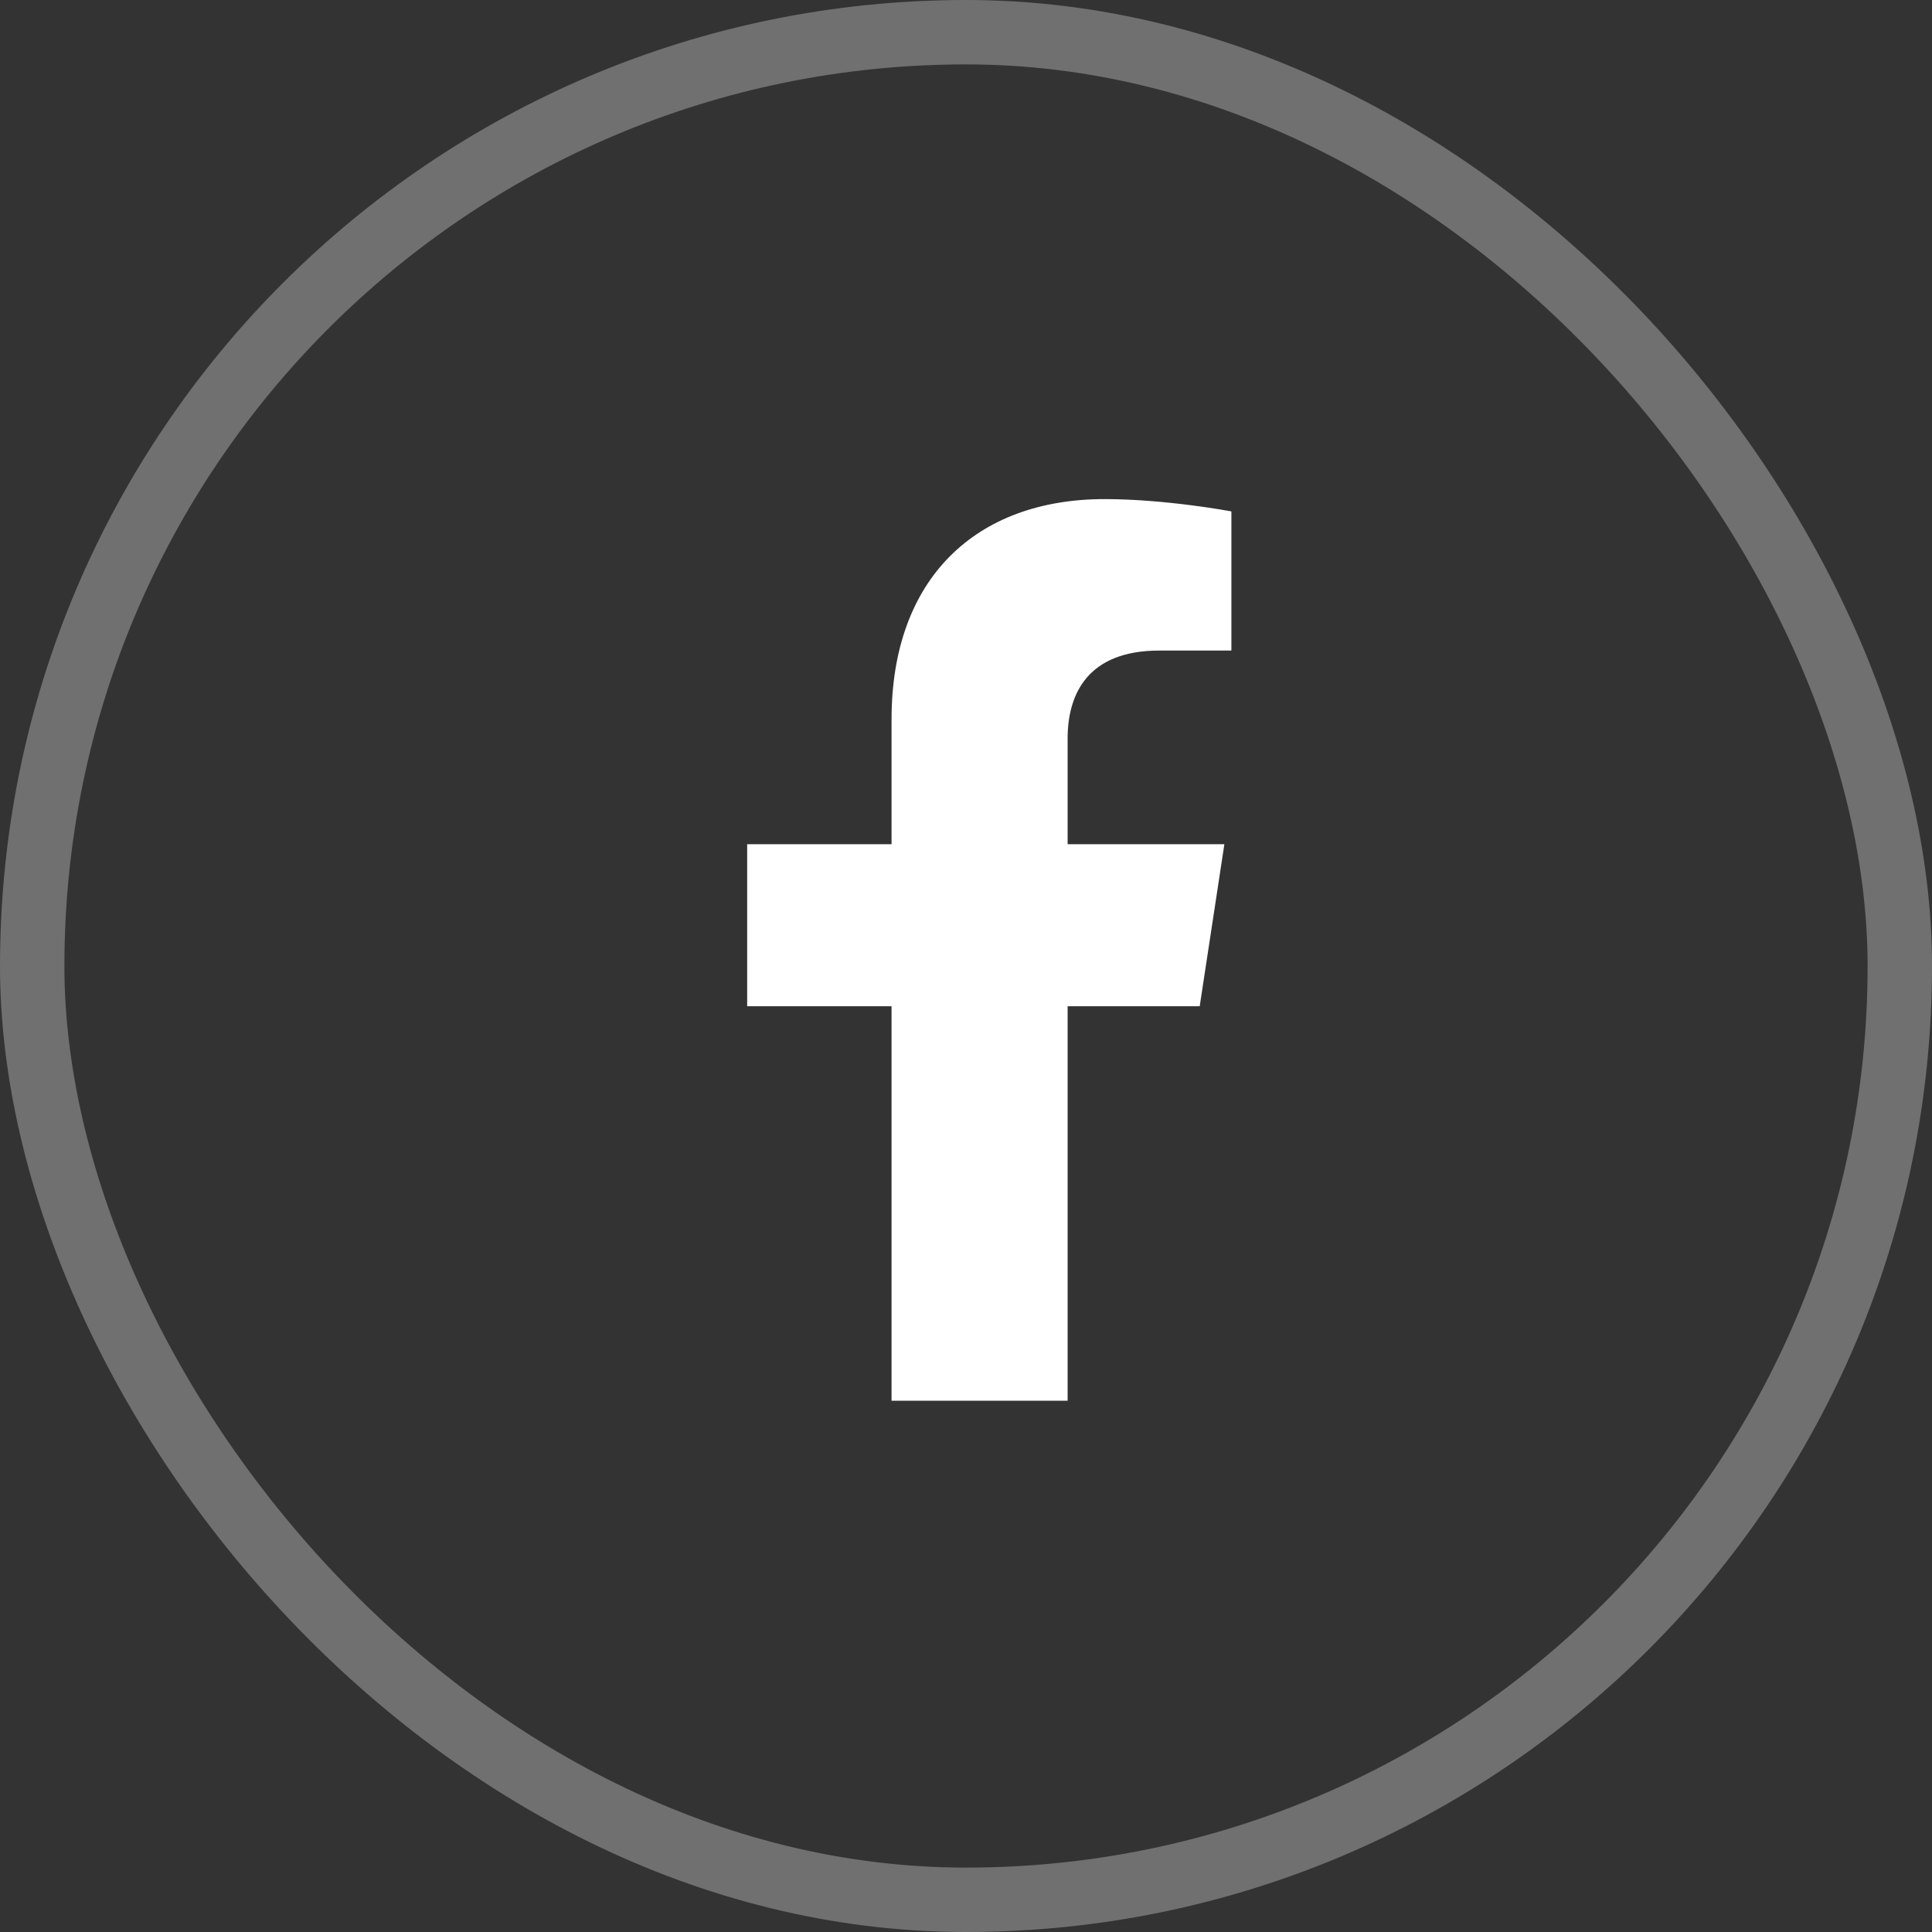
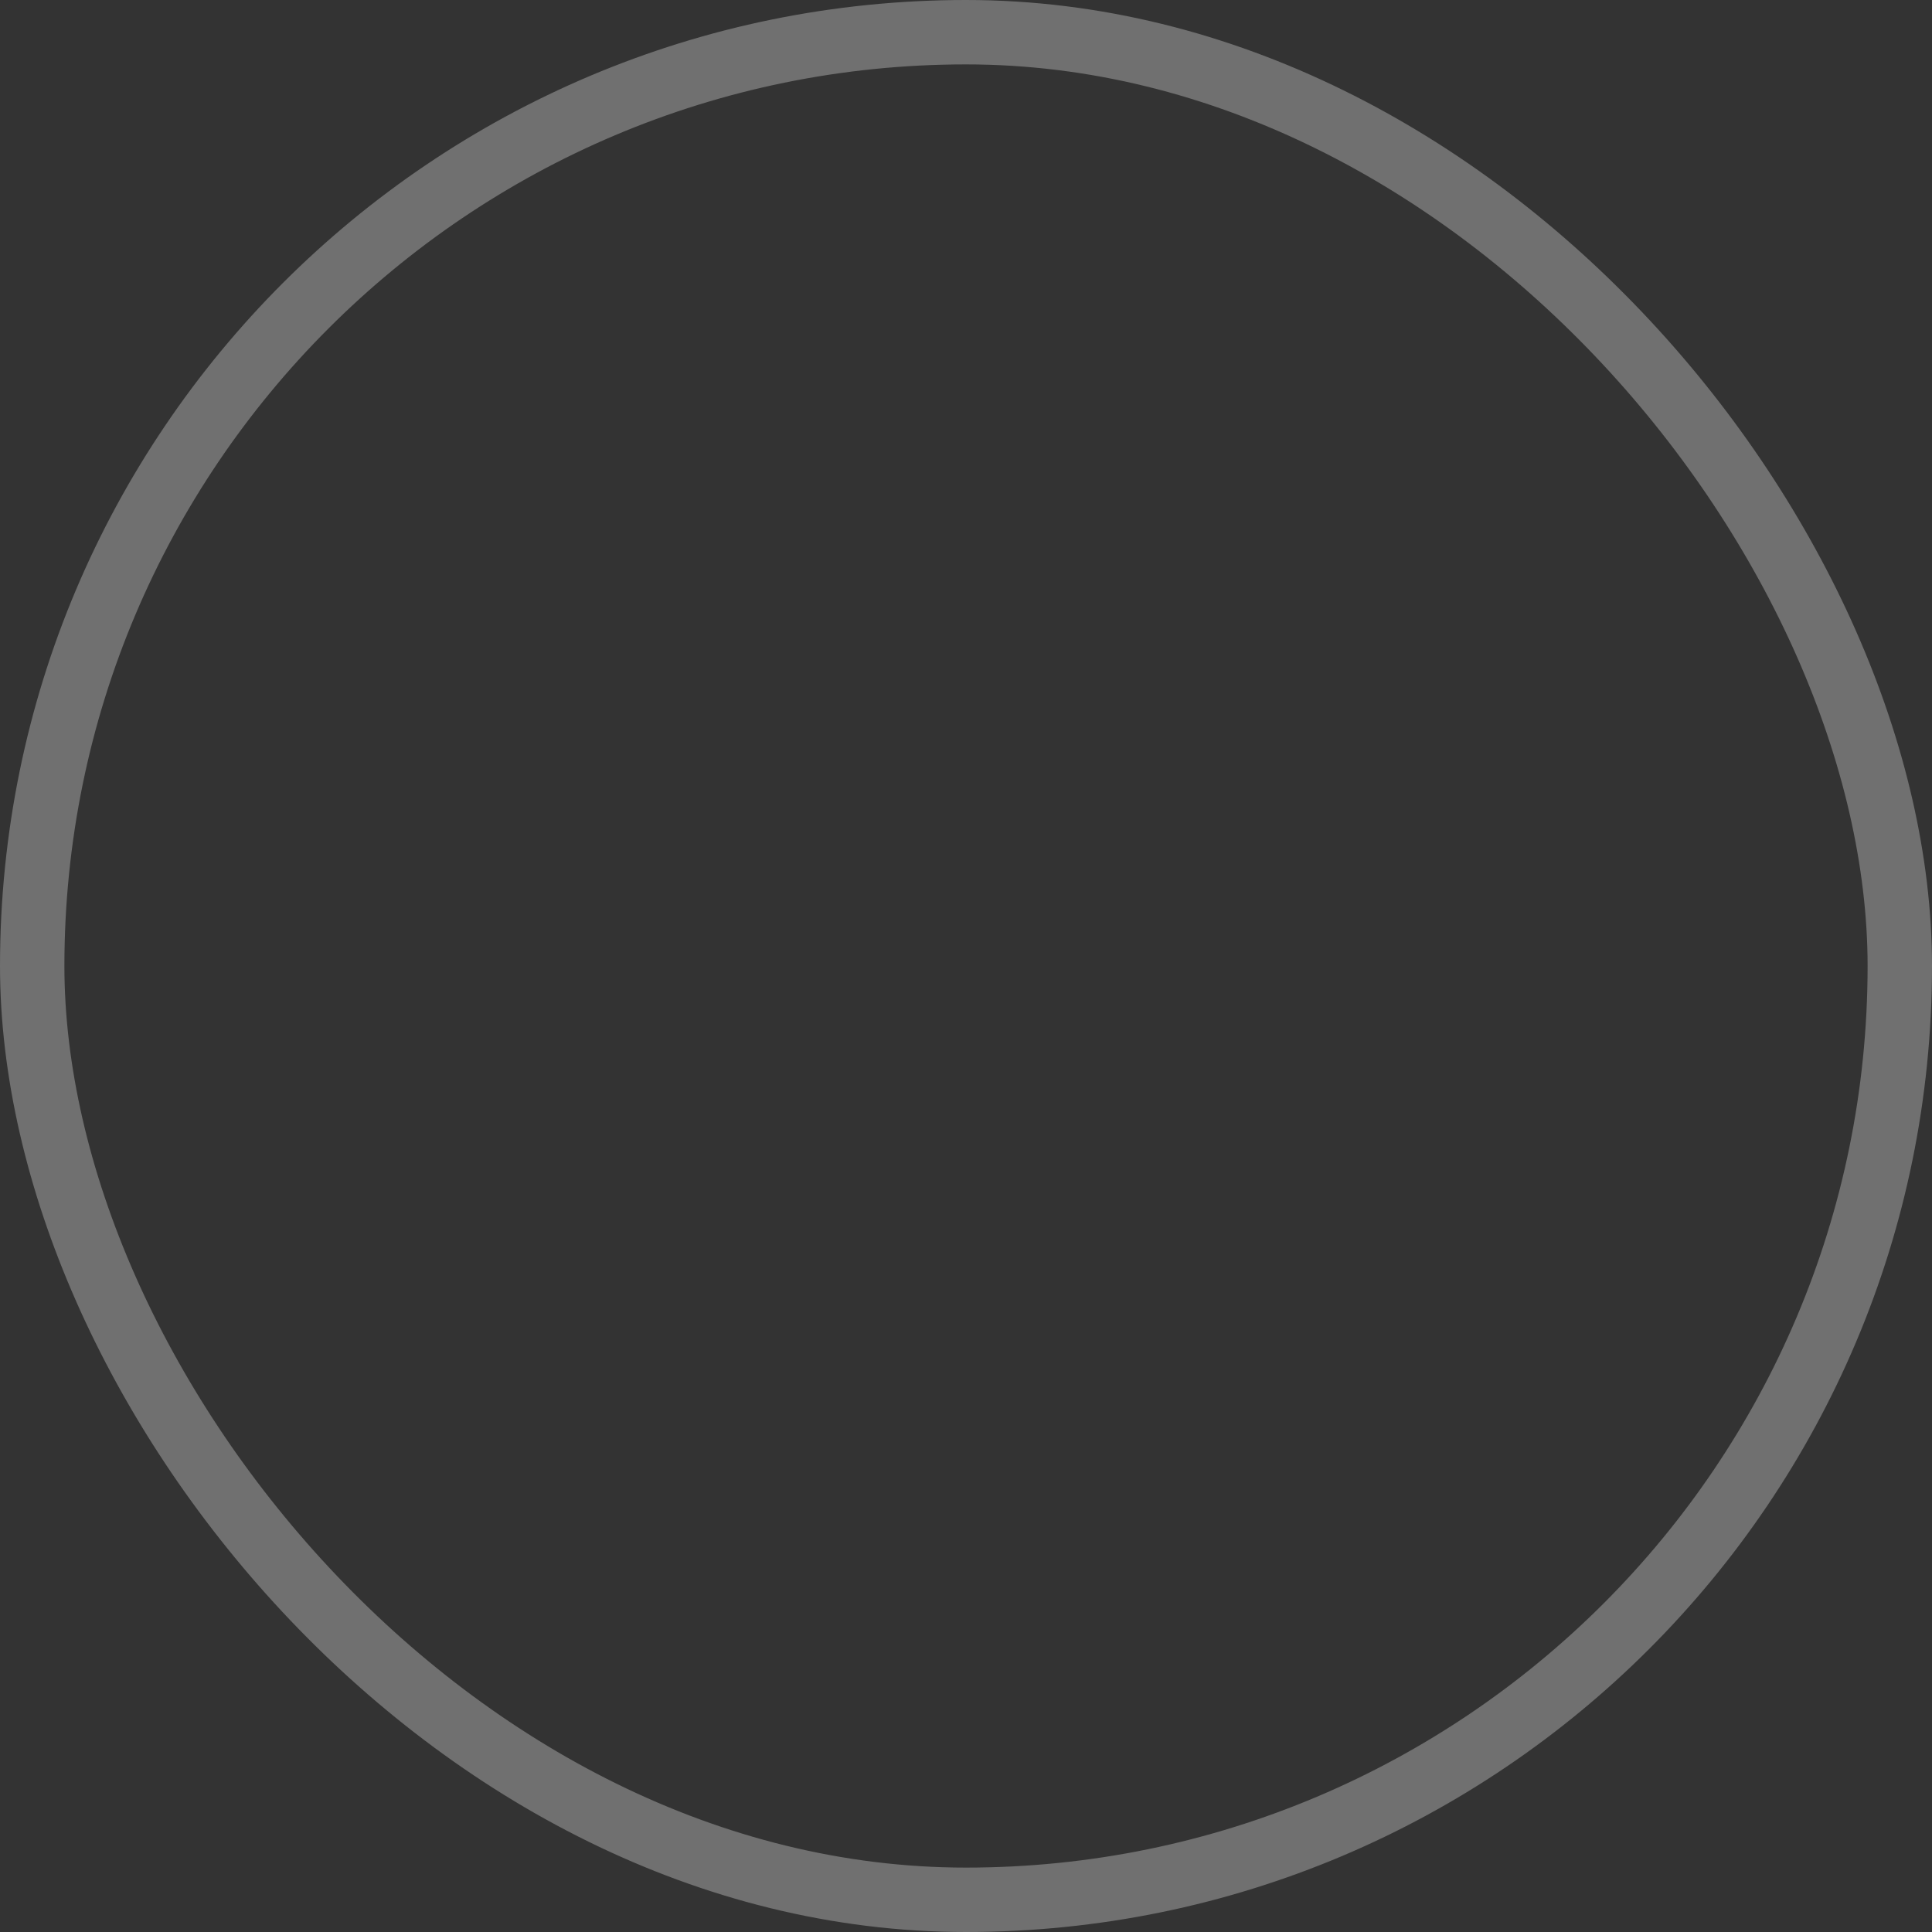
<svg xmlns="http://www.w3.org/2000/svg" width="30" height="30" viewBox="0 0 30 30" fill="none">
  <rect x="0" y="0" width="30" height="30" fill="#333333" stroke="none" />
  <rect x="0.5" y="0.5" width="29" height="29" rx="14.5" stroke="white" stroke-opacity="0.3" />
-   <path d="M18.629 15.625H16.578V21.75H13.844V15.625H11.602V13.109H13.844V11.168C13.844 8.98 15.156 7.75 17.152 7.75C18.109 7.75 19.121 7.941 19.121 7.941V10.102H18C16.906 10.102 16.578 10.758 16.578 11.469V13.109H19.012L18.629 15.625Z" fill="white" />
</svg>